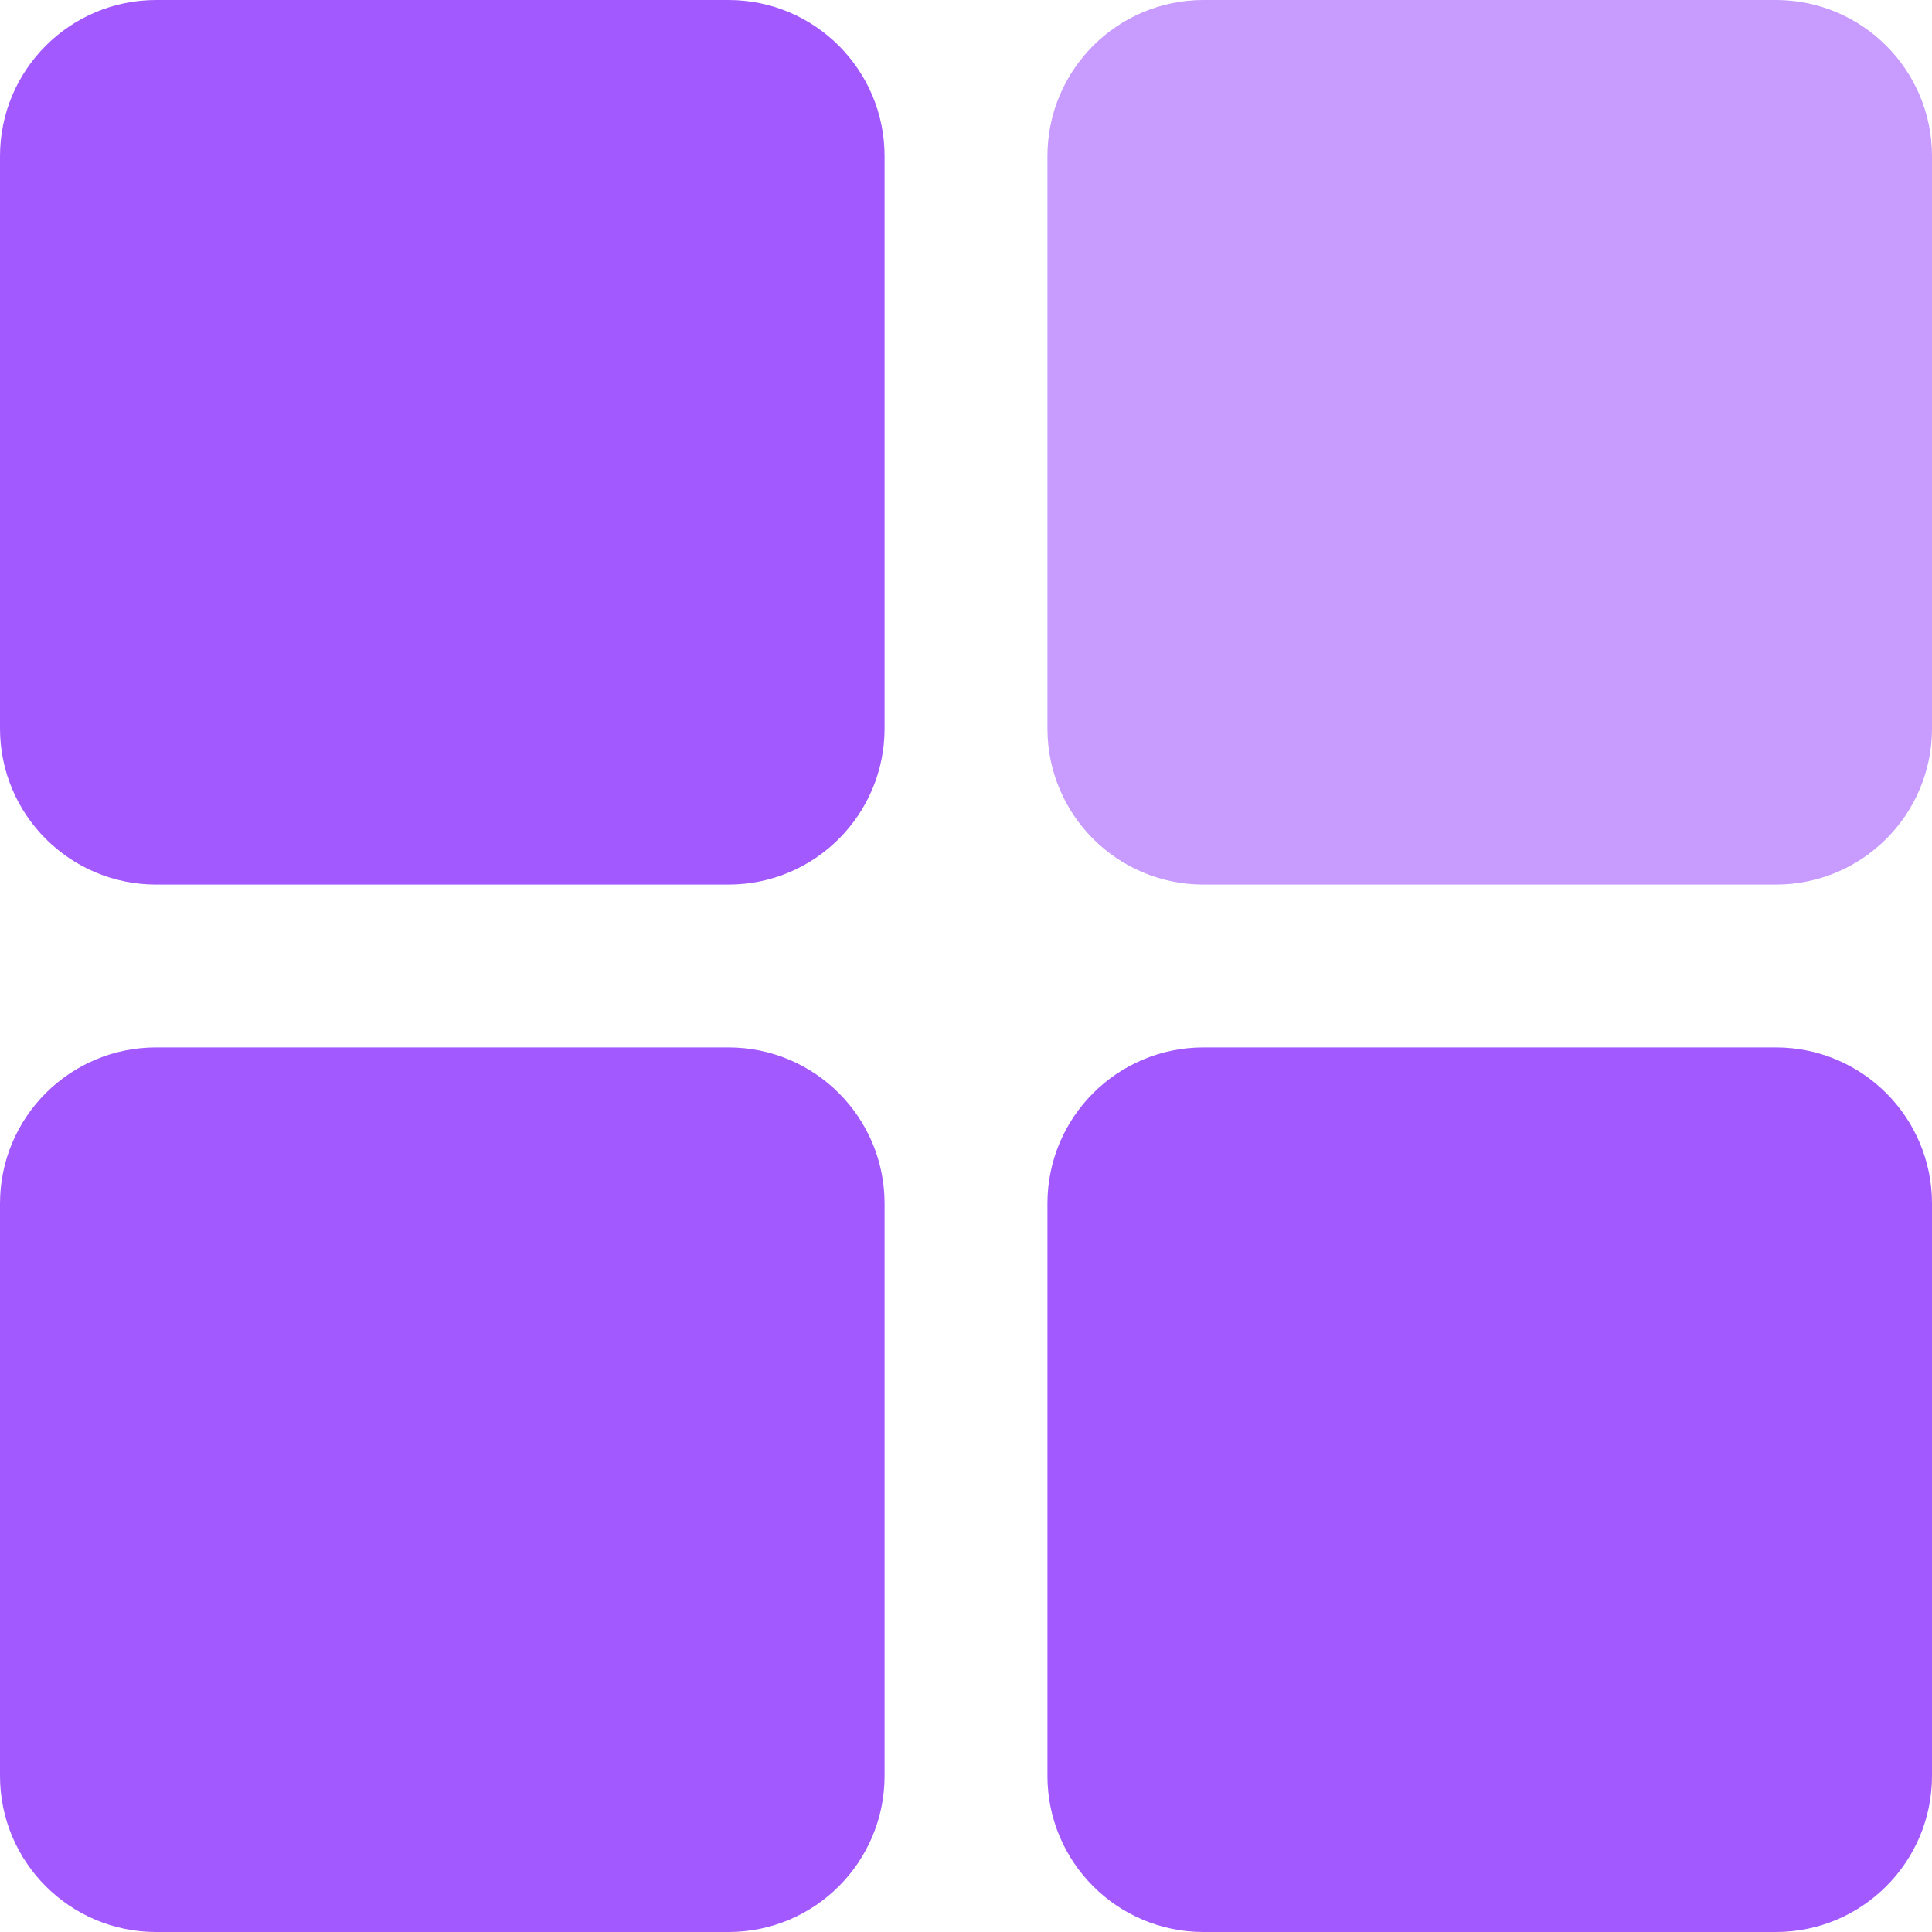
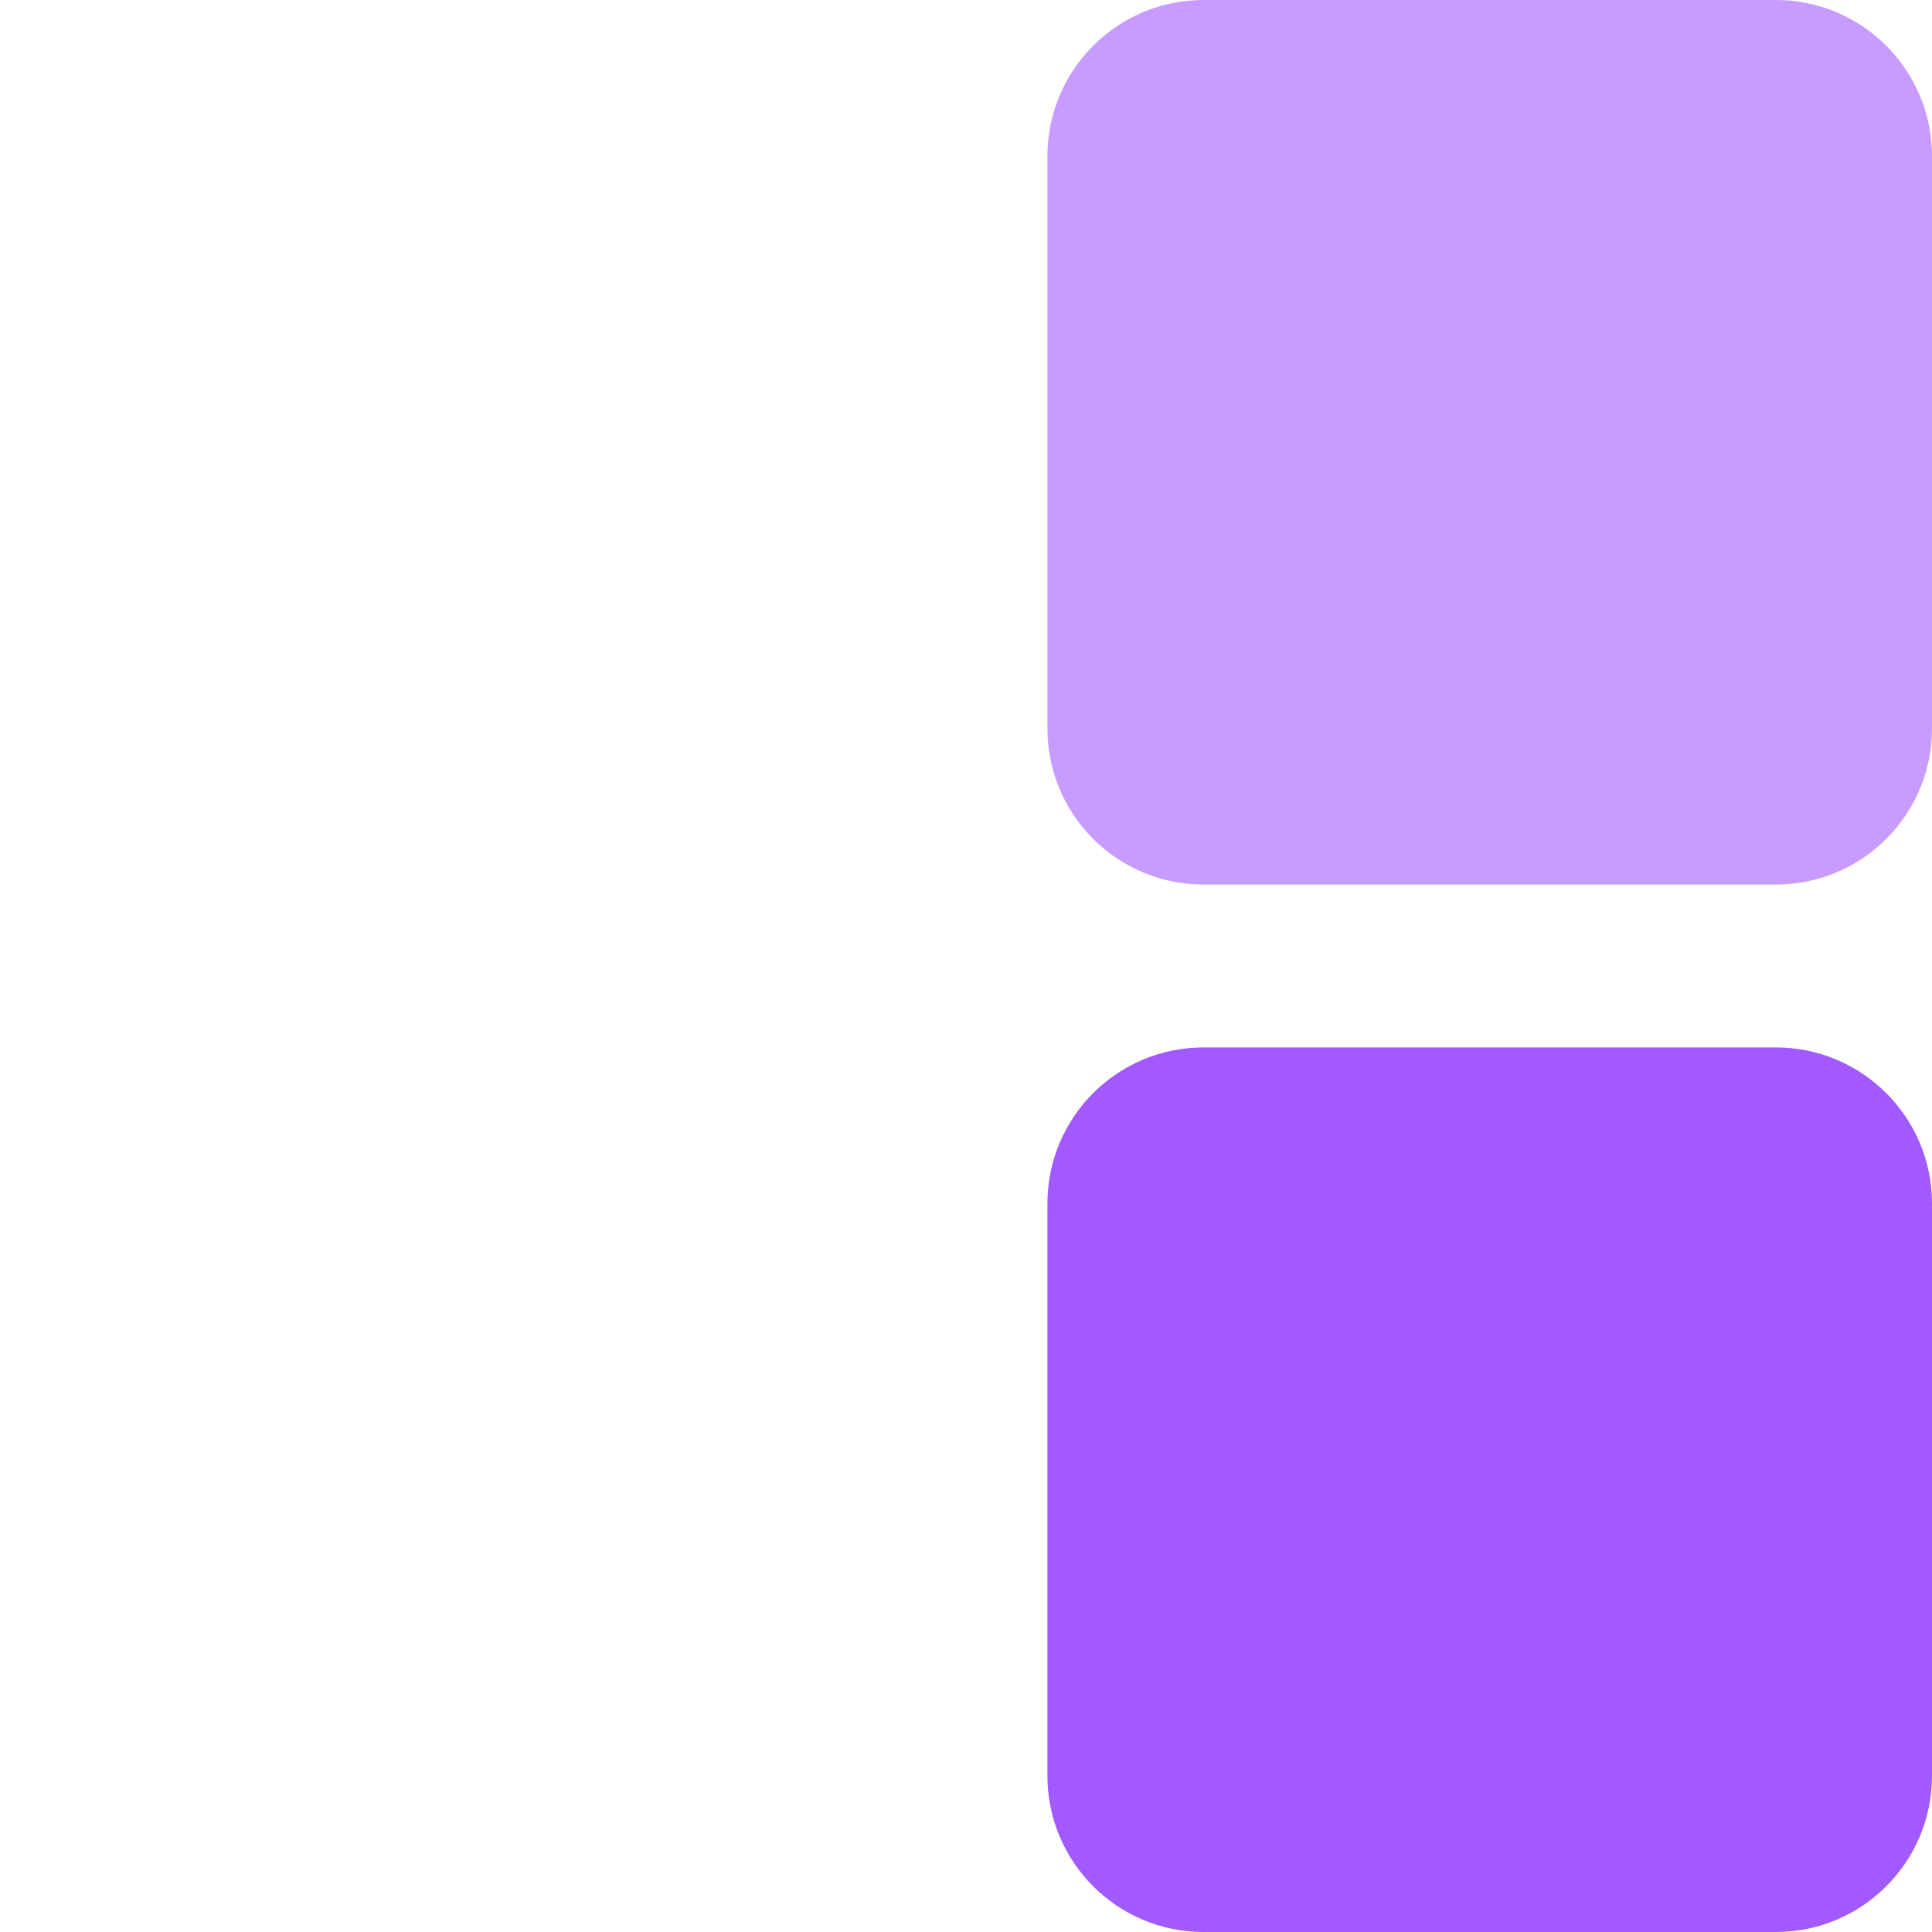
<svg xmlns="http://www.w3.org/2000/svg" width="20" height="20" viewBox="0 0 20 20" fill="none">
  <path opacity="0.6" d="M18.384 0H12.459C11.566 0 10.843 0.724 10.843 1.616V7.541C10.843 8.434 11.566 9.157 12.459 9.157H18.384C19.276 9.157 20 8.434 20 7.541V1.616C20 0.724 19.276 0 18.384 0Z" fill="#A259FF" />
-   <path d="M7.541 0H1.616C0.724 0 0 0.724 0 1.616V7.541C0 8.434 0.724 9.157 1.616 9.157H7.541C8.434 9.157 9.157 8.434 9.157 7.541V1.616C9.157 0.724 8.434 0 7.541 0Z" fill="#A259FF" />
  <path d="M18.384 10.843H12.459C11.566 10.843 10.843 11.566 10.843 12.459V18.384C10.843 19.276 11.566 20 12.459 20H18.384C19.276 20 20 19.276 20 18.384V12.459C20 11.566 19.276 10.843 18.384 10.843Z" fill="#A259FF" />
-   <path d="M7.541 10.843H1.616C0.724 10.843 0 11.566 0 12.459V18.384C0 19.276 0.724 20 1.616 20H7.541C8.434 20 9.157 19.276 9.157 18.384V12.459C9.157 11.566 8.434 10.843 7.541 10.843Z" fill="#A259FF" />
</svg>